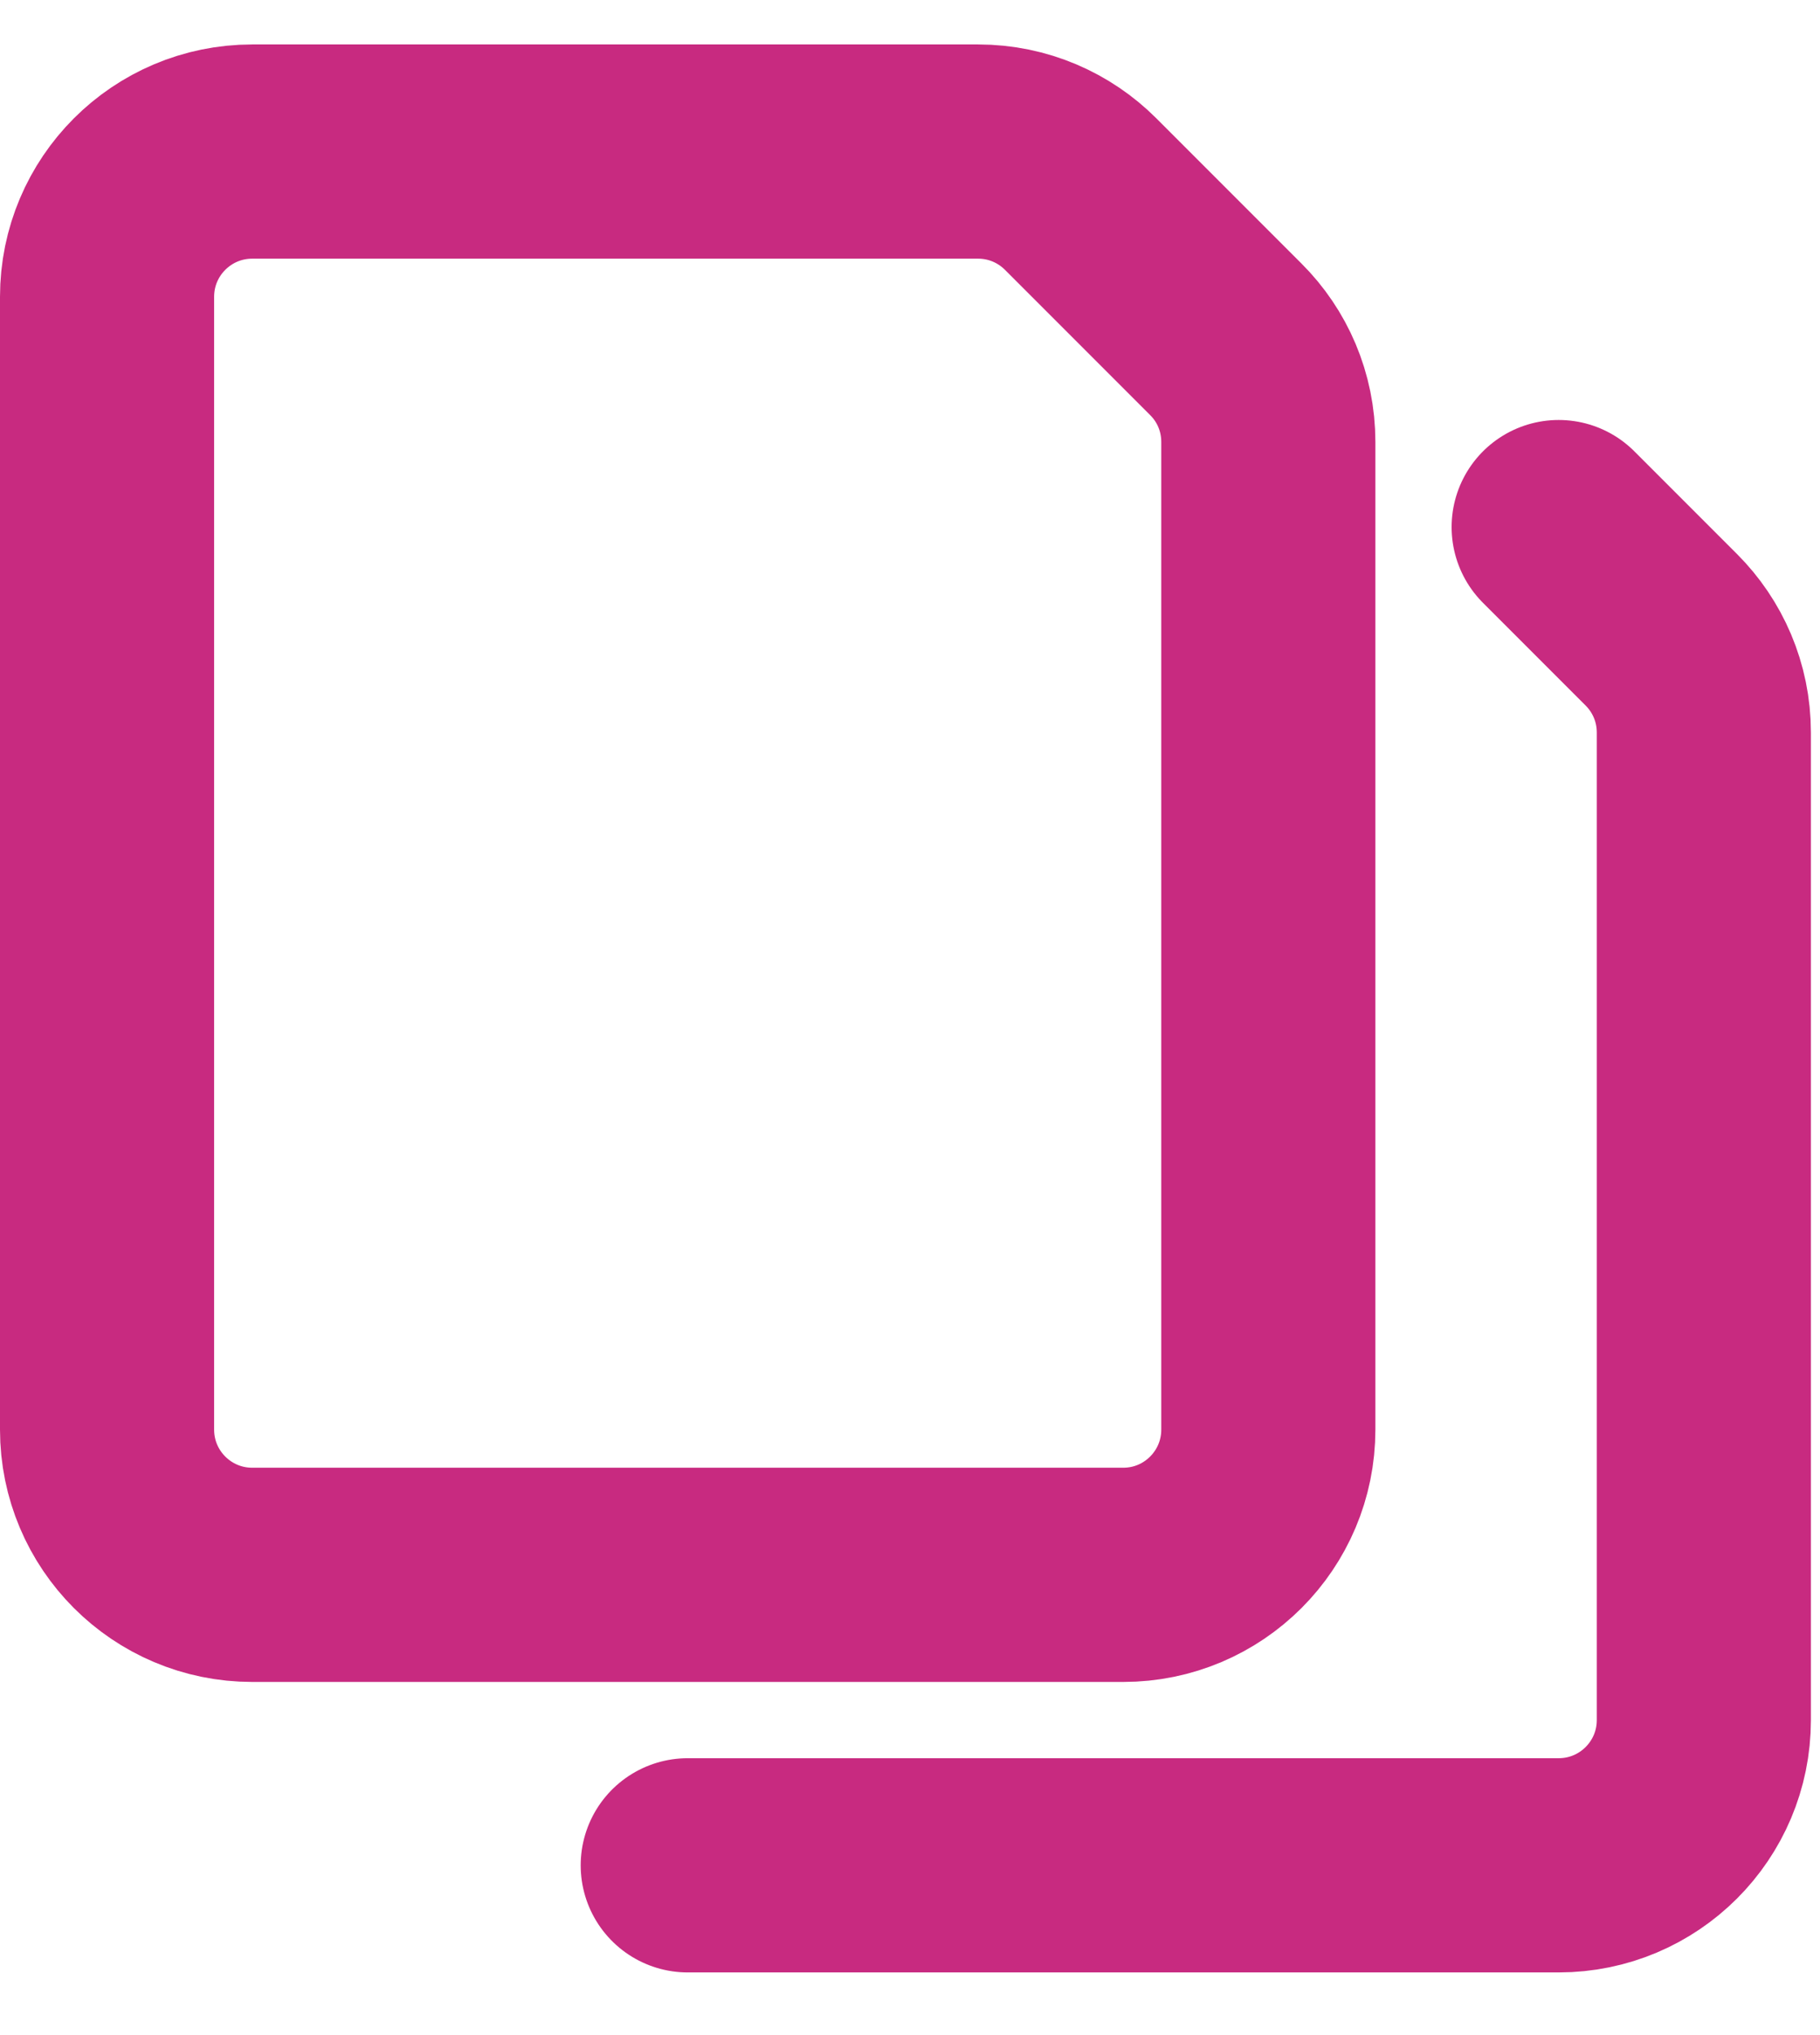
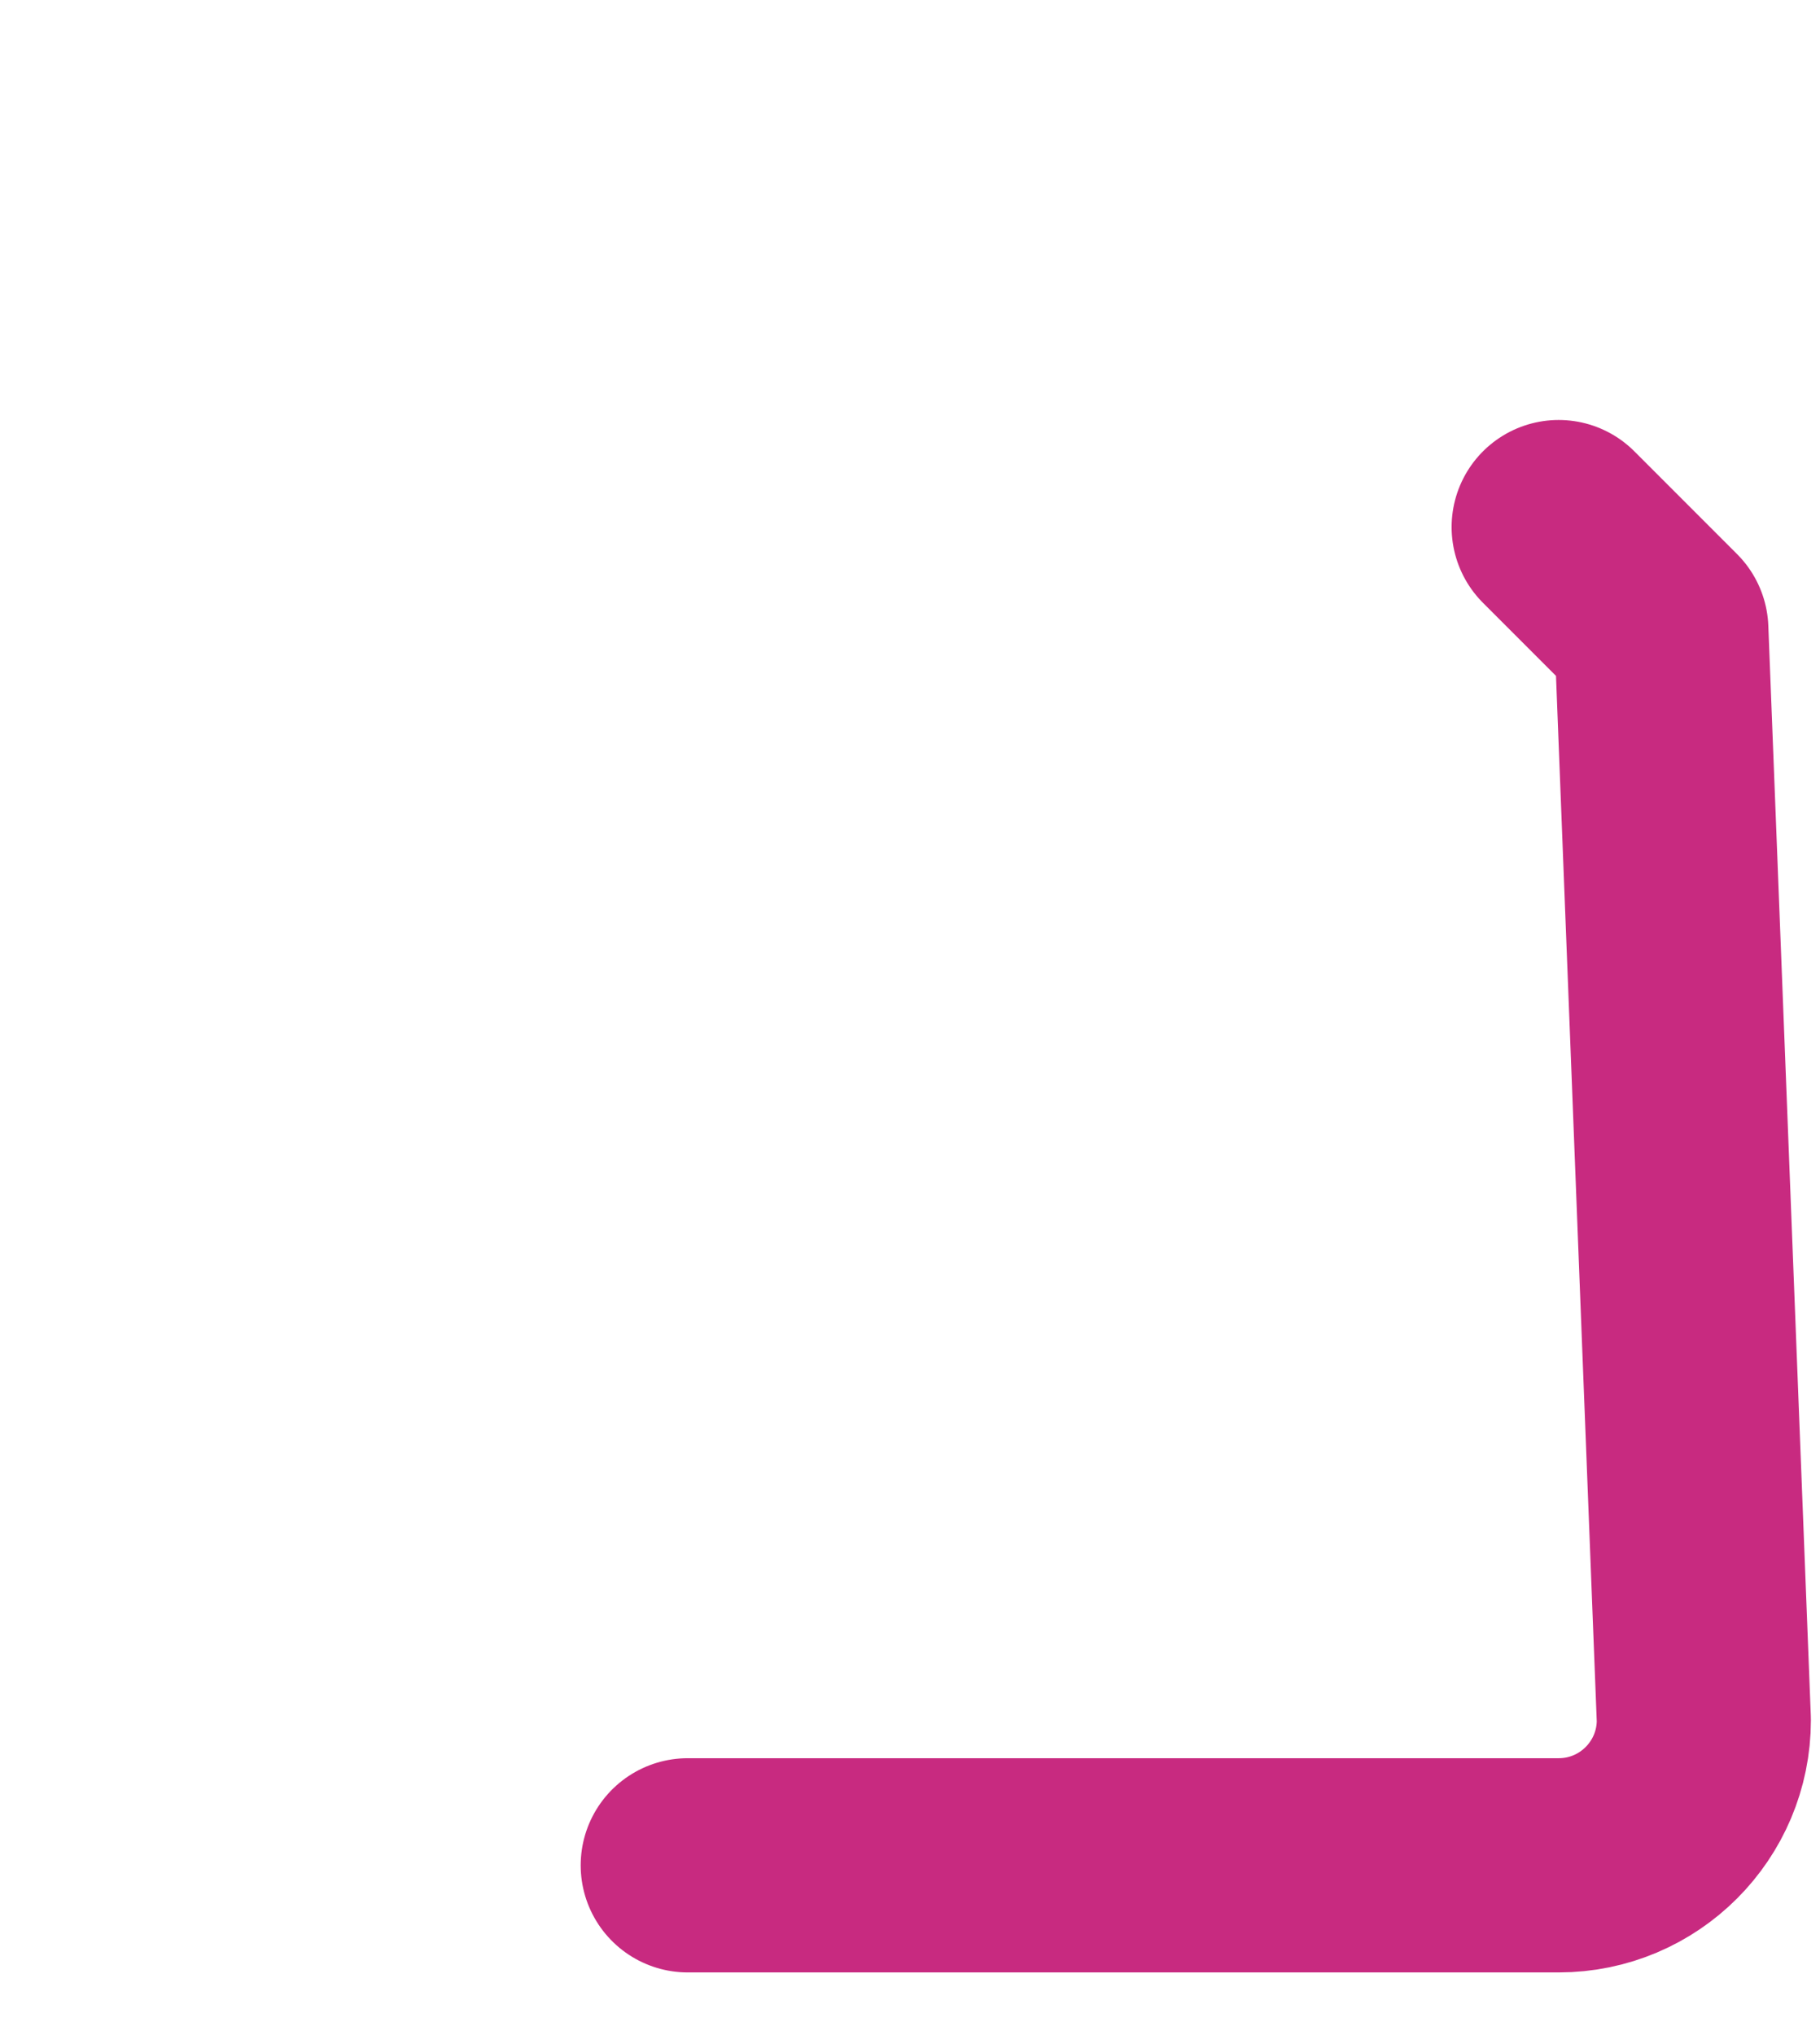
<svg xmlns="http://www.w3.org/2000/svg" width="17px" height="19px" viewBox="0 0 17 19">
  <title>Group 5</title>
  <g id="Approved" stroke="none" stroke-width="1" fill="none" fill-rule="evenodd" stroke-linecap="round" stroke-linejoin="round">
    <g id="Hashgraph---Hashio---Desktop" transform="translate(-336, -712)" stroke="#C82A80" stroke-width="2">
      <g id="Group-5" transform="translate(337, 713.415)">
-         <path d="M9.094,0.397 L10.45,1.753 C10.696,1.998 10.847,2.337 10.847,2.712 L10.847,11.932 C10.847,12.681 10.24,13.288 9.492,13.288 L1.356,13.288 C0.607,13.288 0,12.681 0,11.932 L0,1.356 C0,0.607 0.607,0 1.356,0 L8.136,0 C8.51,0 8.849,0.152 9.094,0.397 Z" id="Stroke-1" />
-         <path d="M13.559,3.506 L14.518,4.465 C14.763,4.71 14.915,5.049 14.915,5.424 L14.915,14.644 C14.915,15.393 14.308,16 13.559,16 L5.424,16" id="Stroke-3" />
+         <path d="M13.559,3.506 L14.518,4.465 L14.915,14.644 C14.915,15.393 14.308,16 13.559,16 L5.424,16" id="Stroke-3" />
      </g>
    </g>
  </g>
</svg>